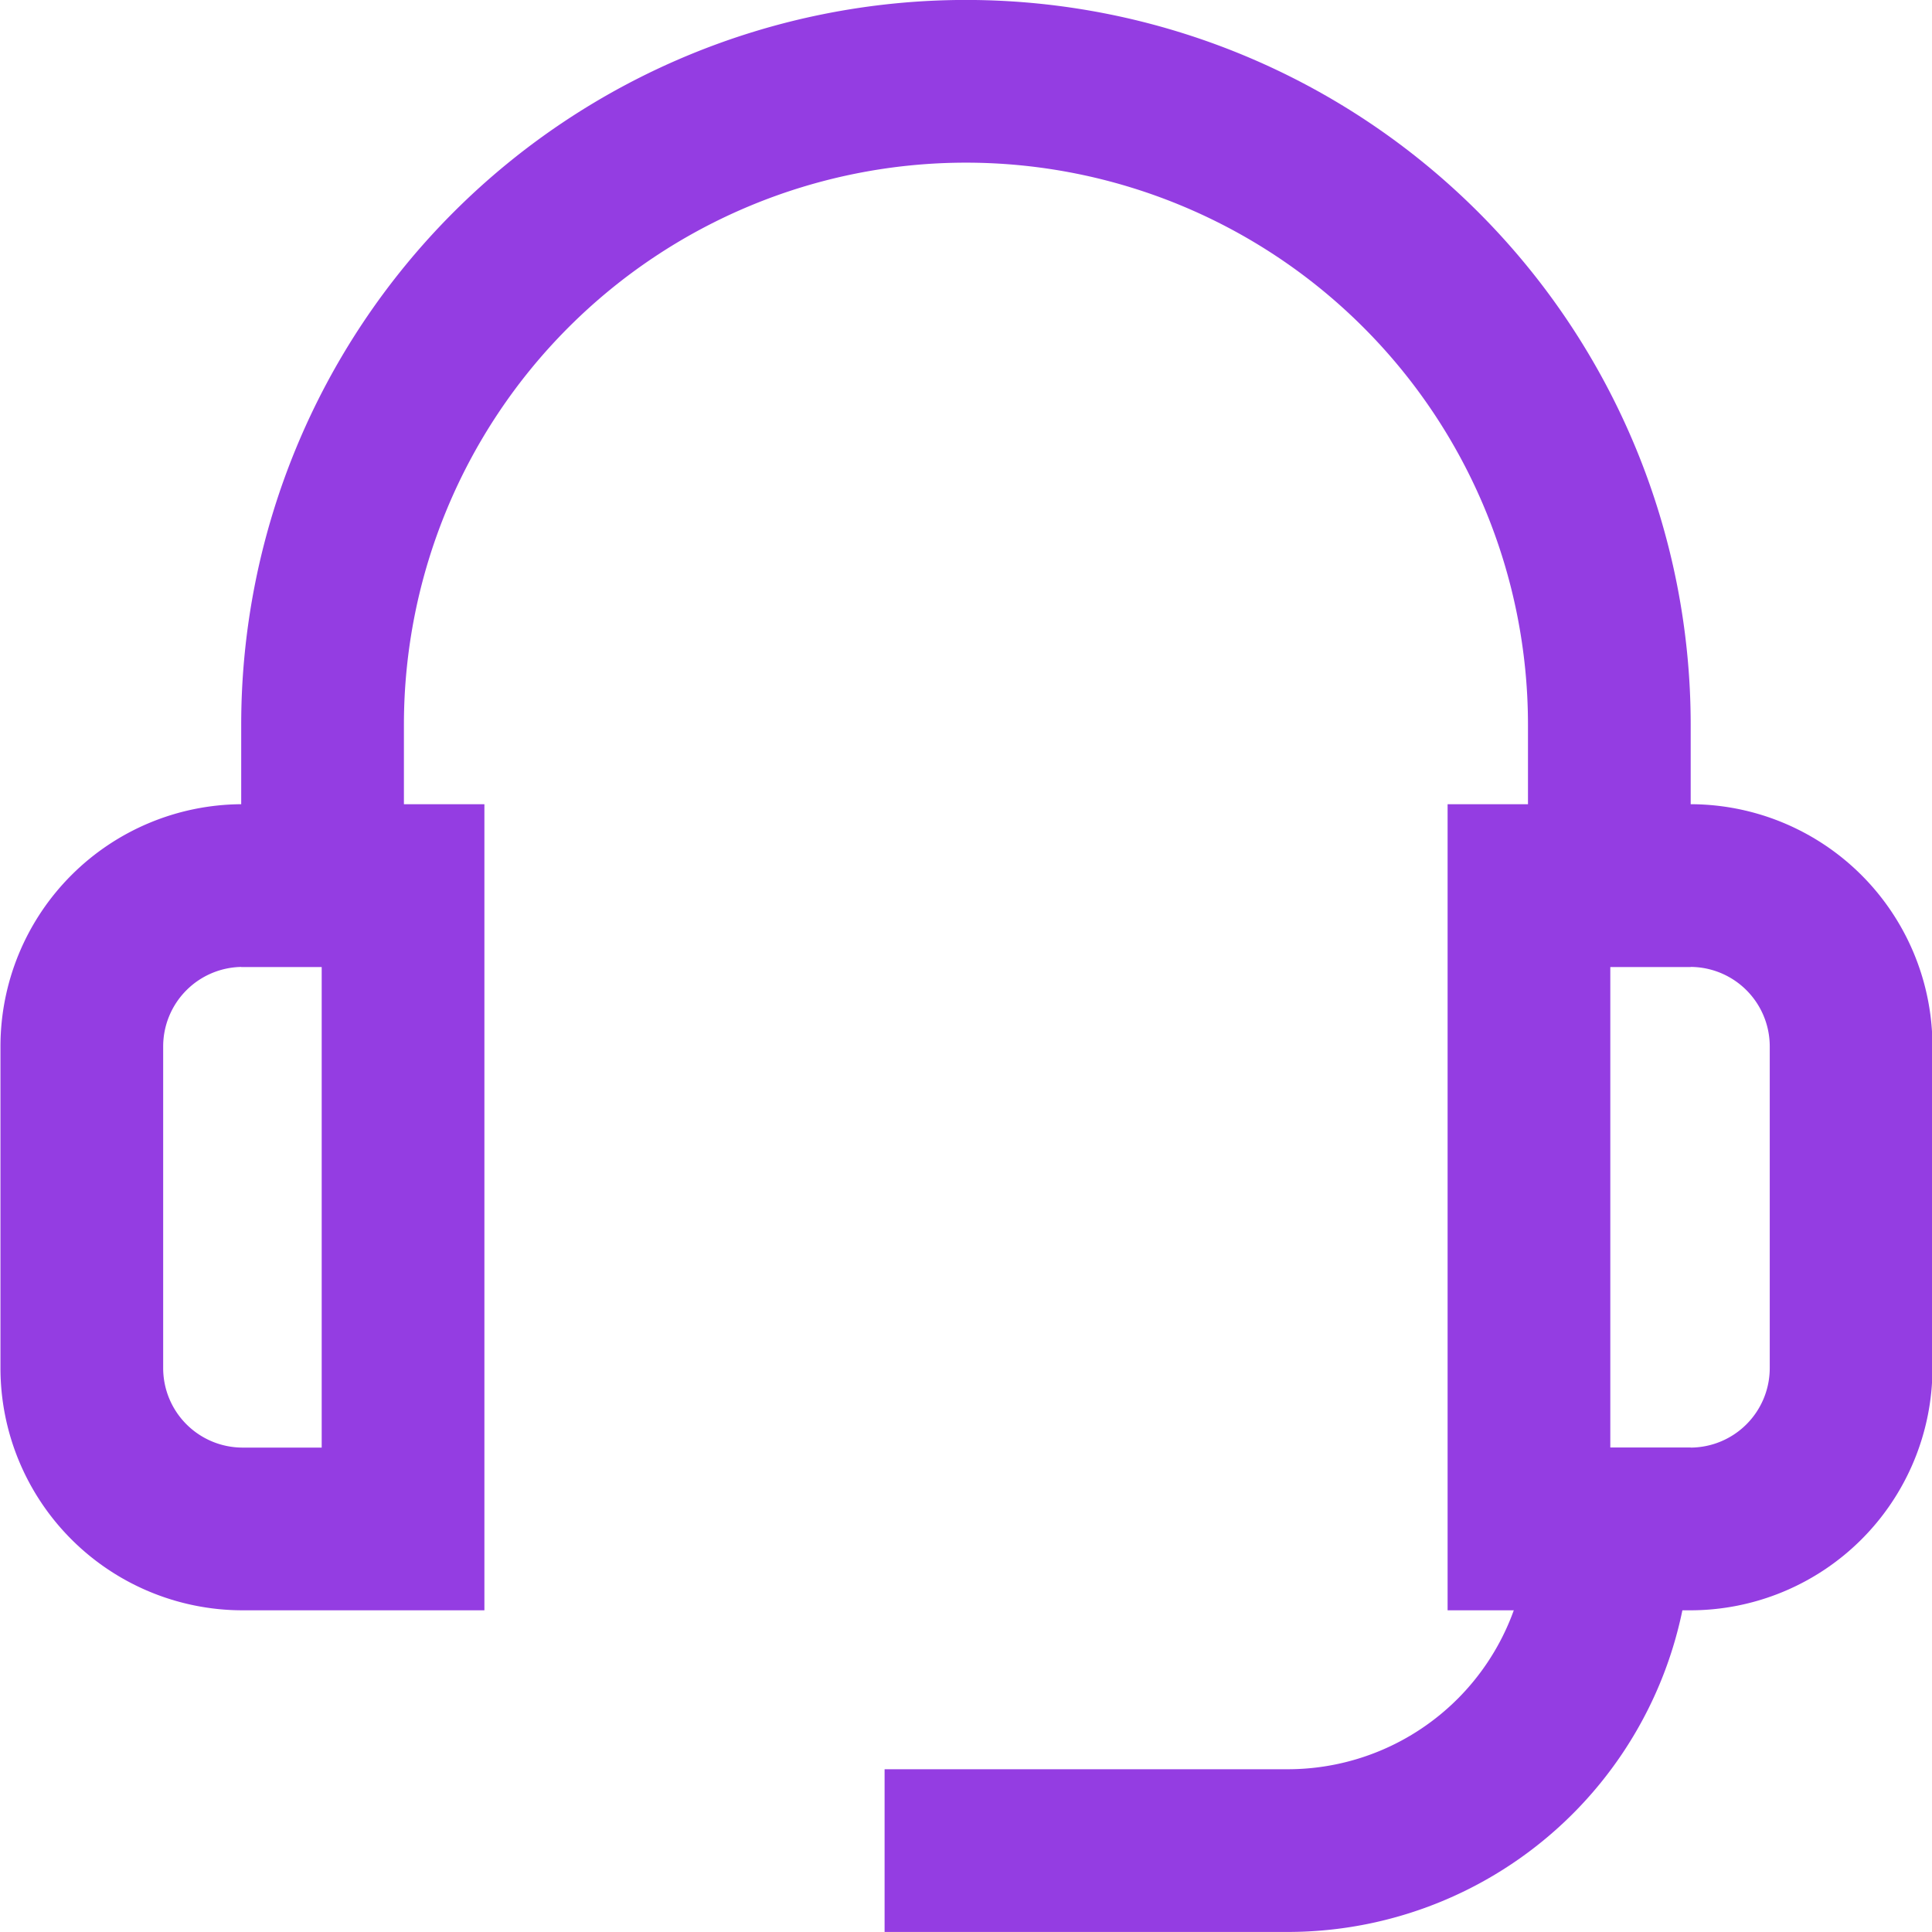
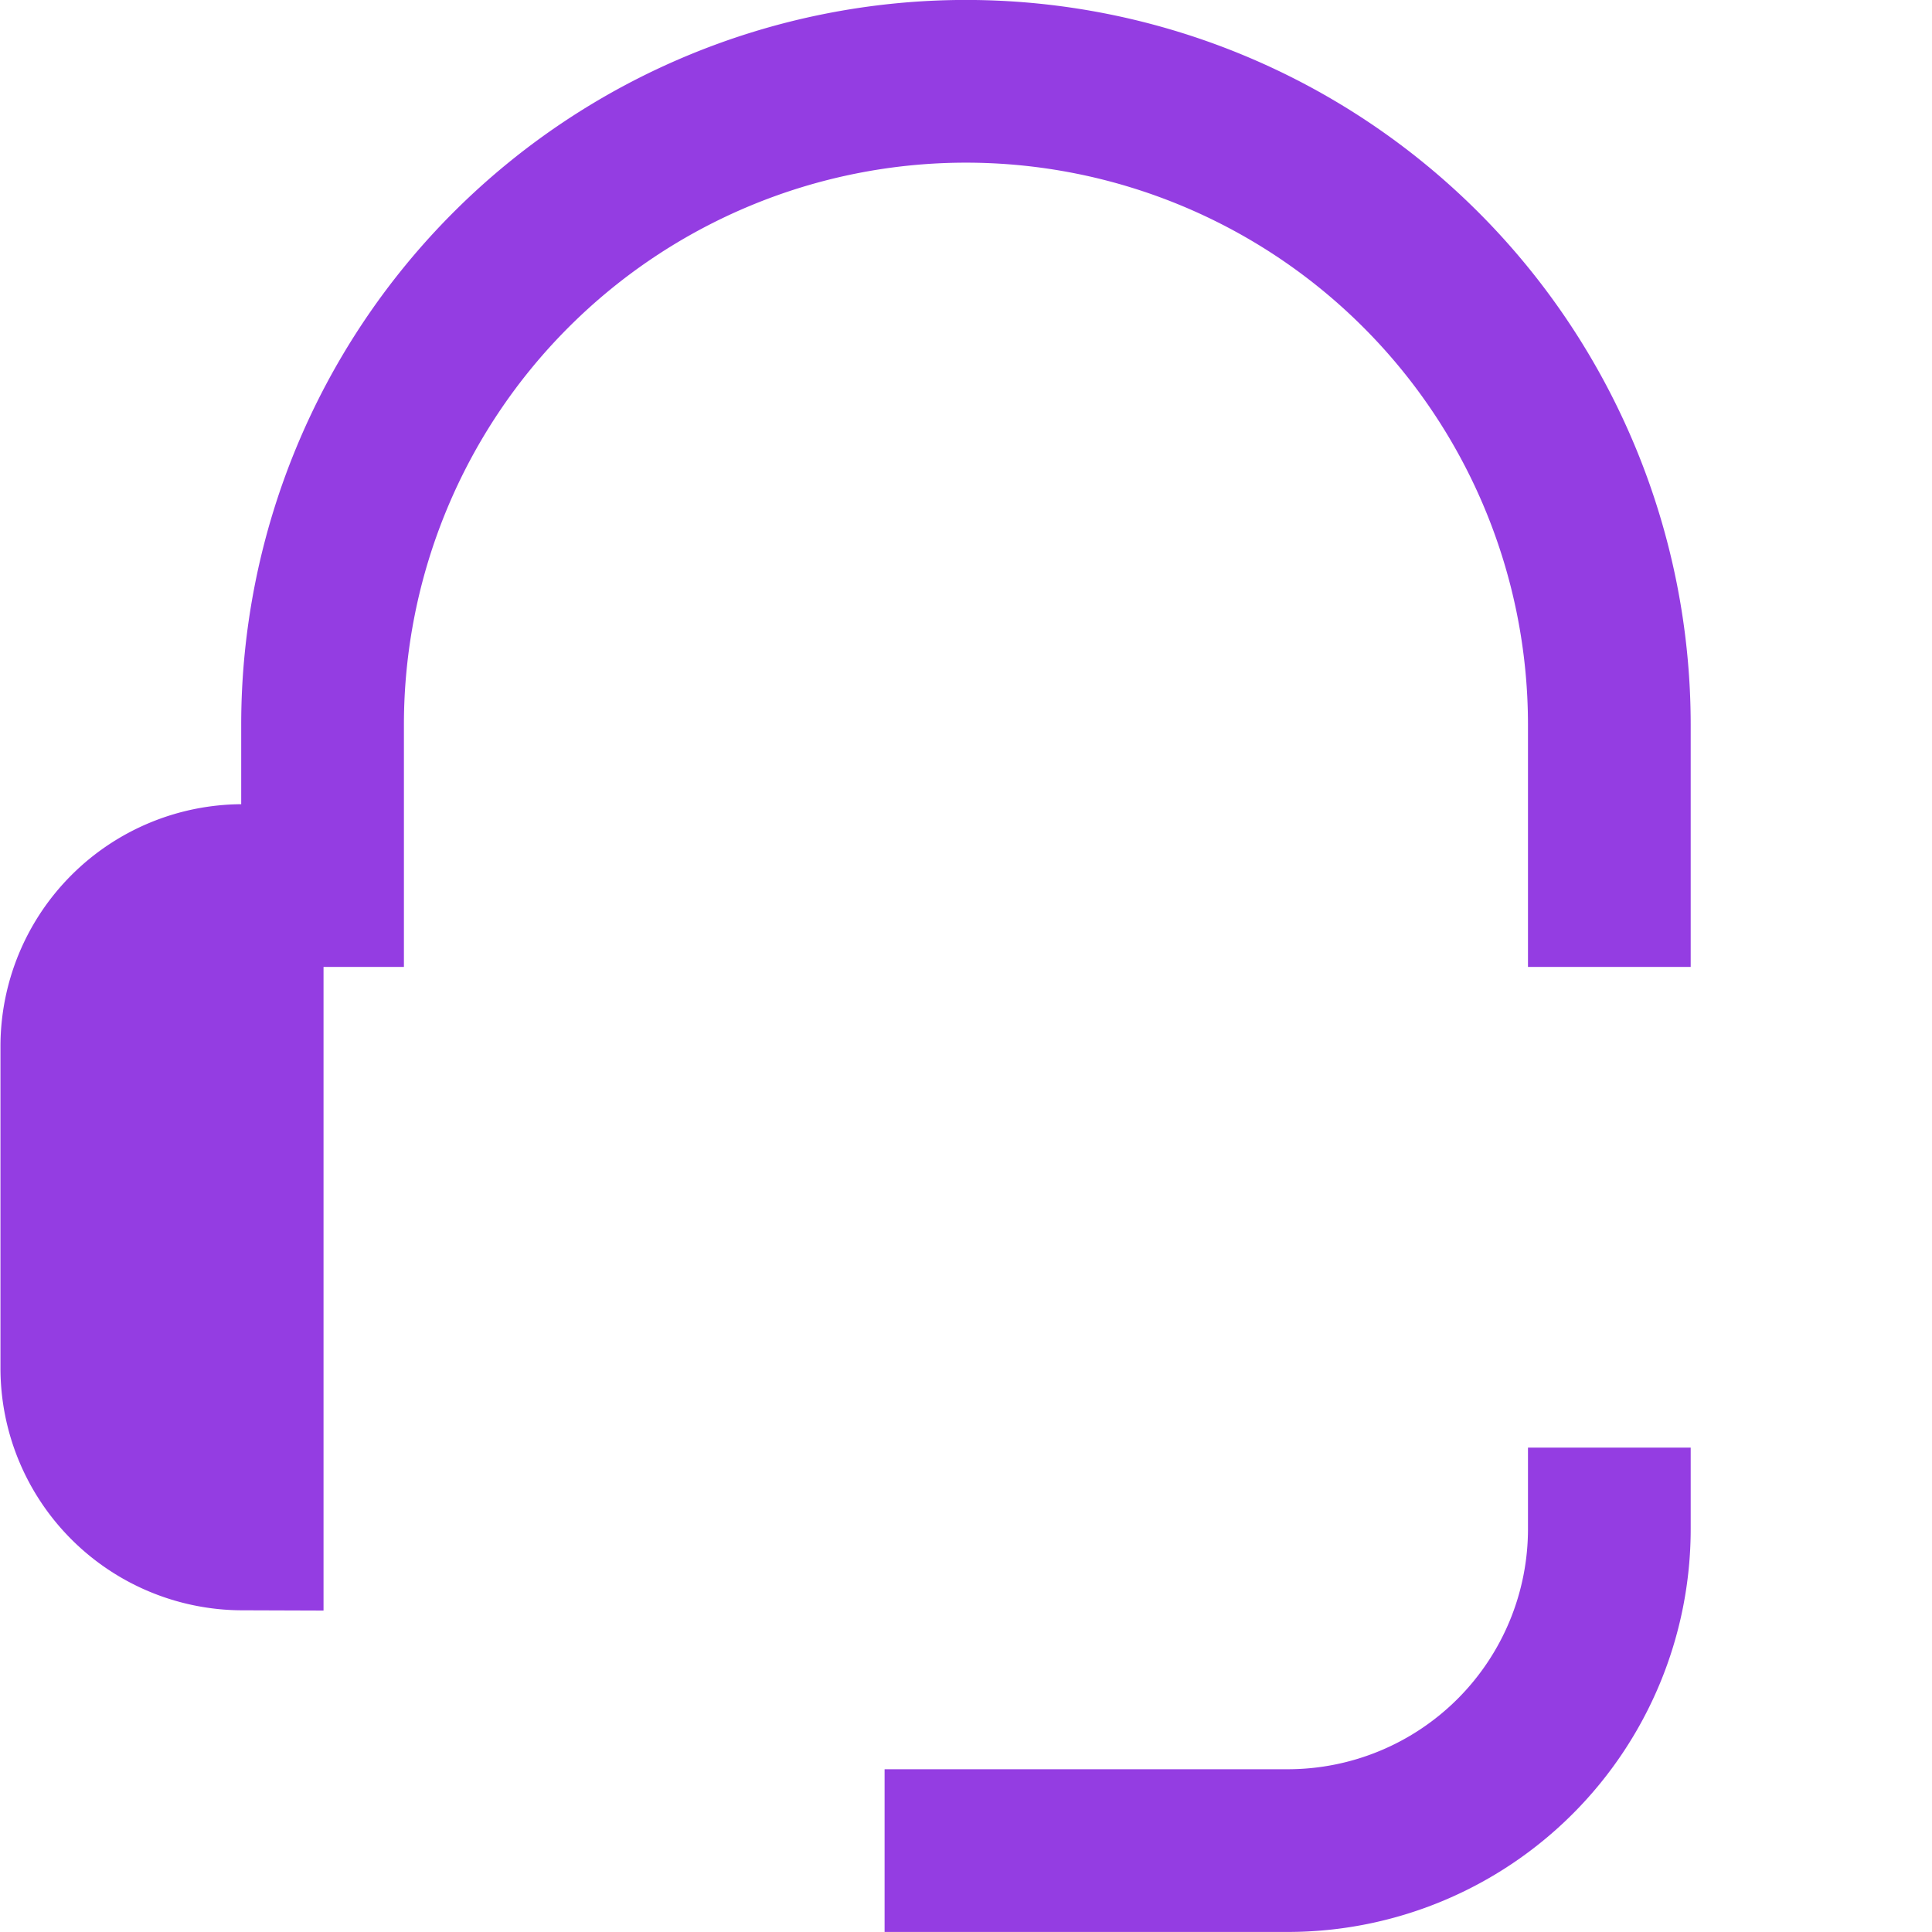
<svg xmlns="http://www.w3.org/2000/svg" id="Layer_1" data-name="Layer 1" viewBox="0 0 188.91 188.91">
  <defs>
    <style>.cls-1{fill:none;stroke:#943de2;stroke-linecap:square;stroke-miterlimit:10;stroke-width:15.91px;}</style>
  </defs>
-   <path class="cls-1" d="M23.68,86.59H39.41a0,0,0,0,1,0,0V149.5a0,0,0,0,1,0,0H23.68A15.73,15.73,0,0,1,8,133.77V102.32A15.73,15.73,0,0,1,23.68,86.59Z" />
-   <path class="cls-1" d="M149.5,86.59h15.73A15.73,15.73,0,0,1,181,102.32v31.45a15.73,15.73,0,0,1-15.73,15.73H149.5a0,0,0,0,1,0,0V86.59A0,0,0,0,1,149.5,86.59Z" />
+   <path class="cls-1" d="M23.68,86.59a0,0,0,0,1,0,0V149.5a0,0,0,0,1,0,0H23.68A15.73,15.73,0,0,1,8,133.77V102.32A15.73,15.73,0,0,1,23.68,86.59Z" />
  <path class="cls-1" d="M162.41,154.55h0A31.45,31.45,0,0,1,131,186H99.5" transform="translate(-5.05 -5.05)" />
  <path class="cls-1" d="M36.59,91.64V75.91A62.92,62.92,0,0,1,99.5,13h0a62.92,62.92,0,0,1,62.91,62.91V91.64" transform="translate(-5.05 -5.05)" />
</svg>